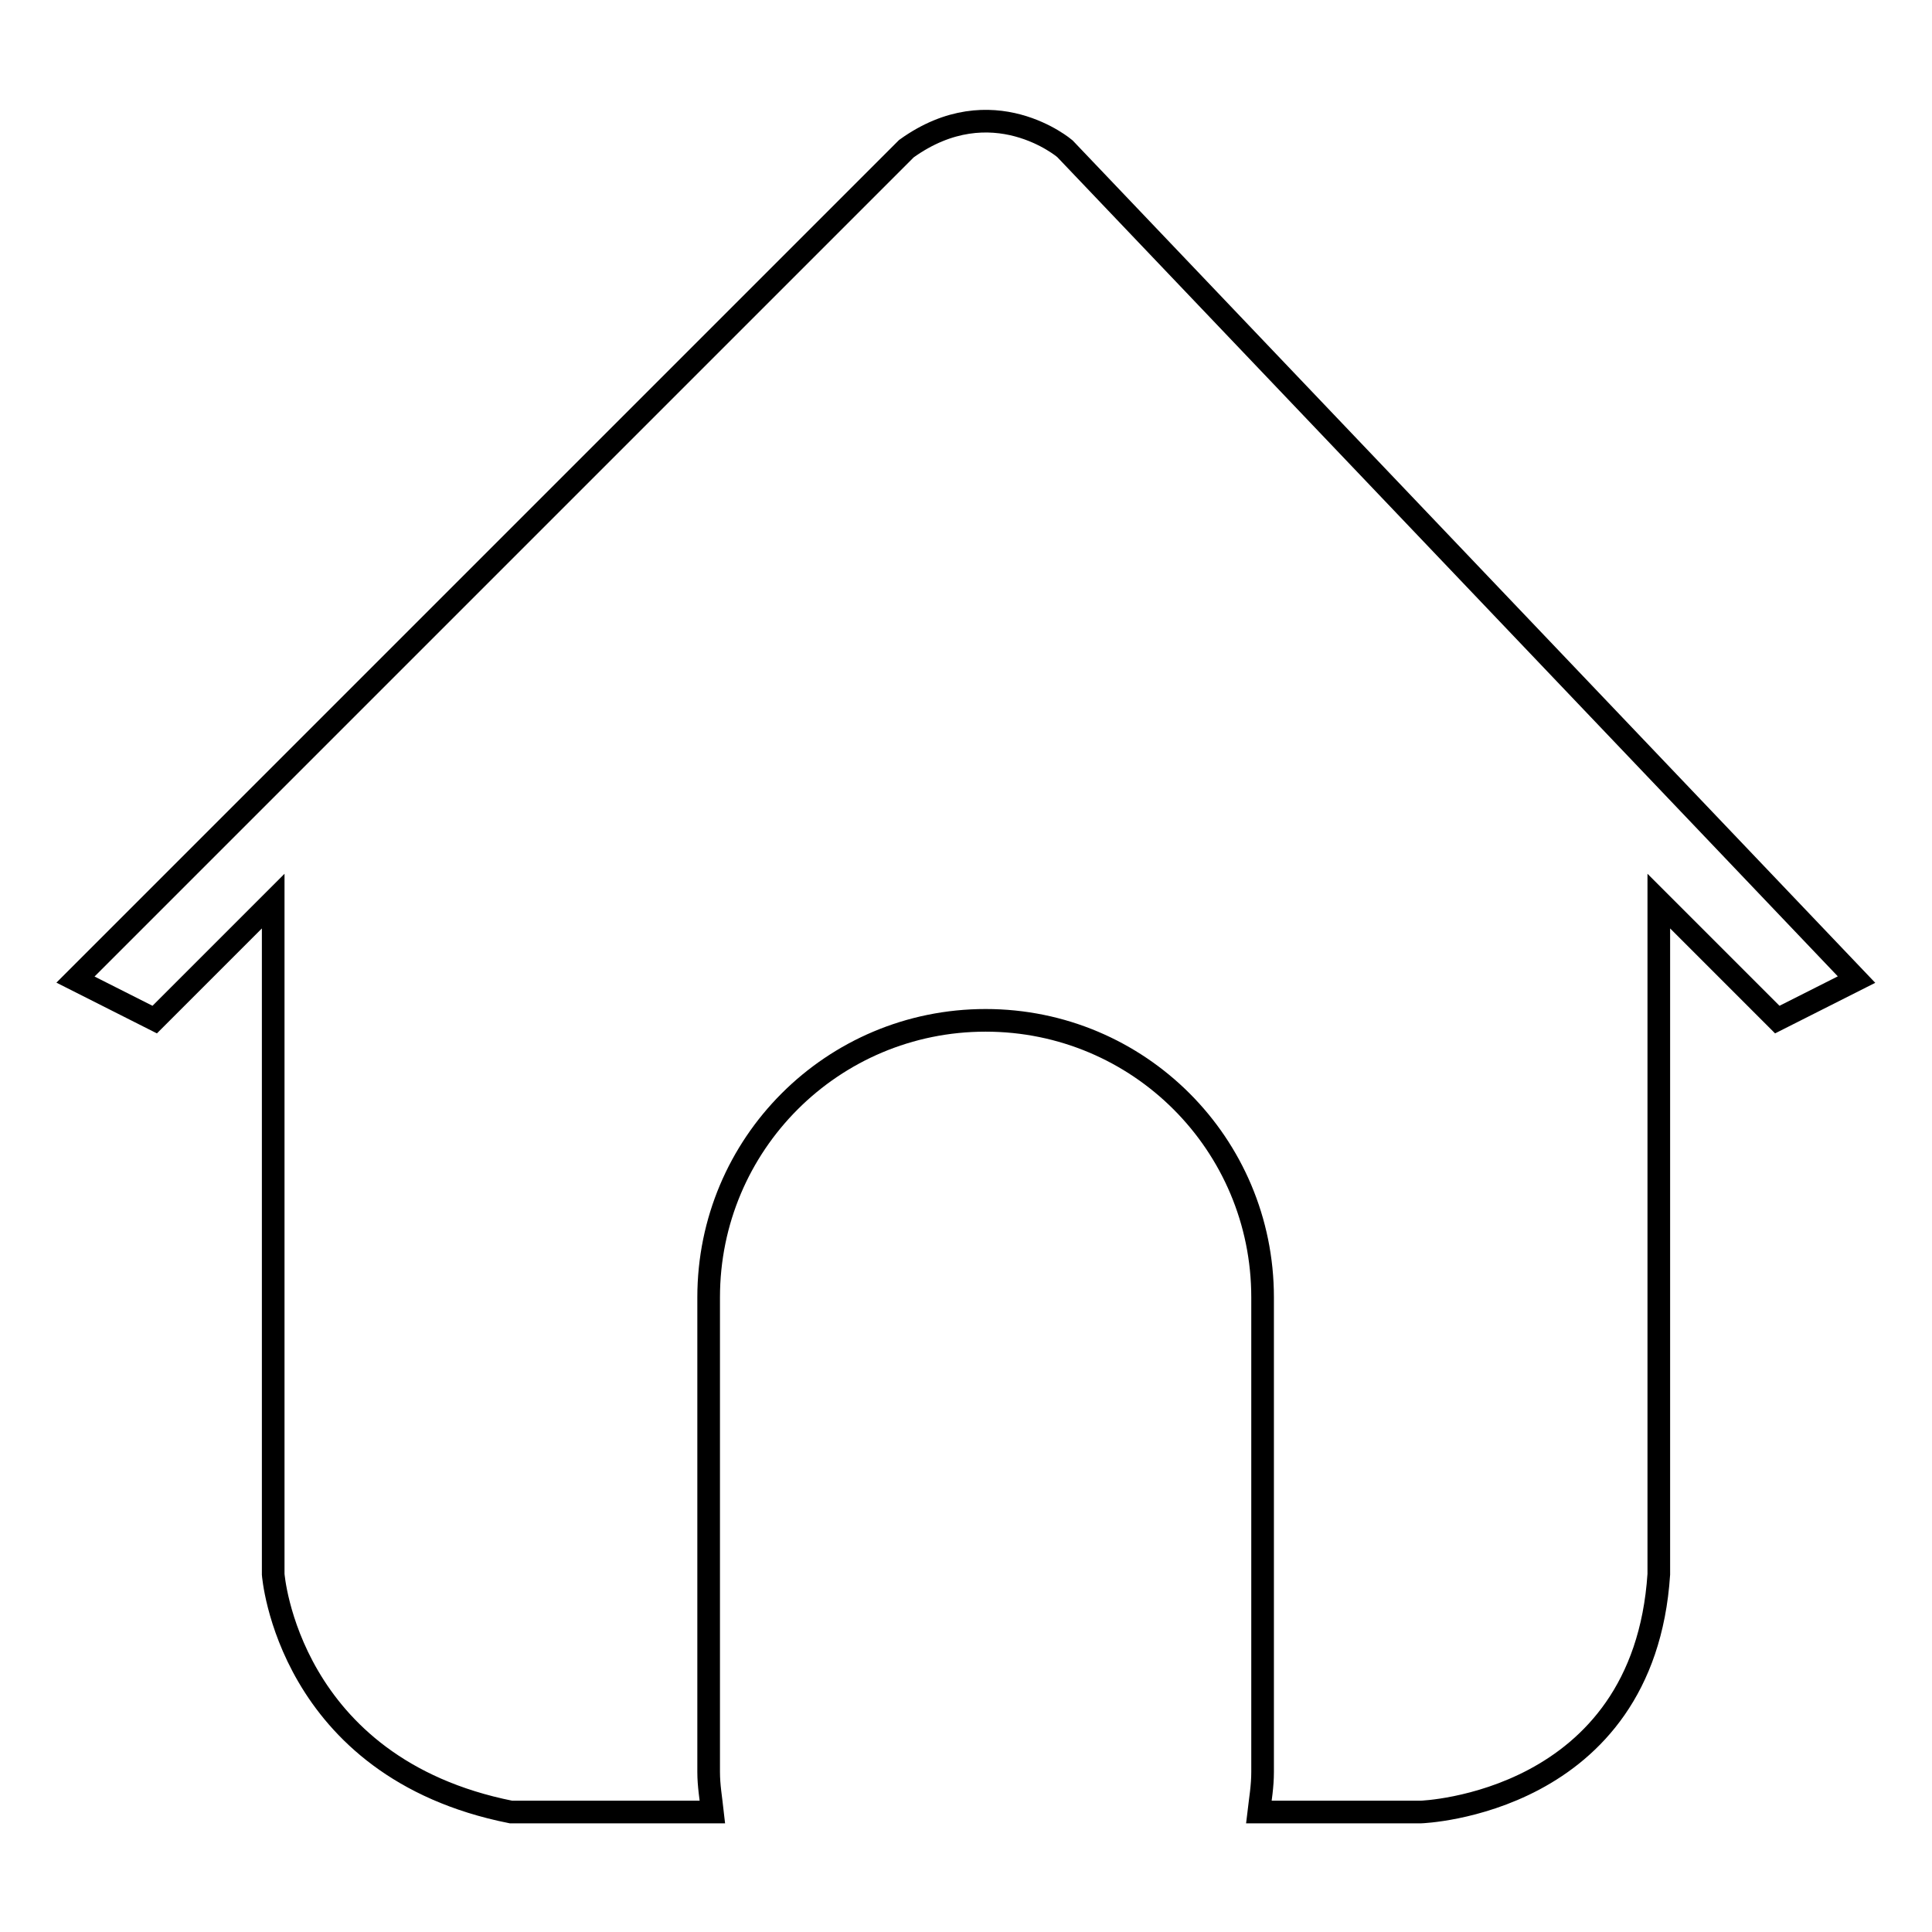
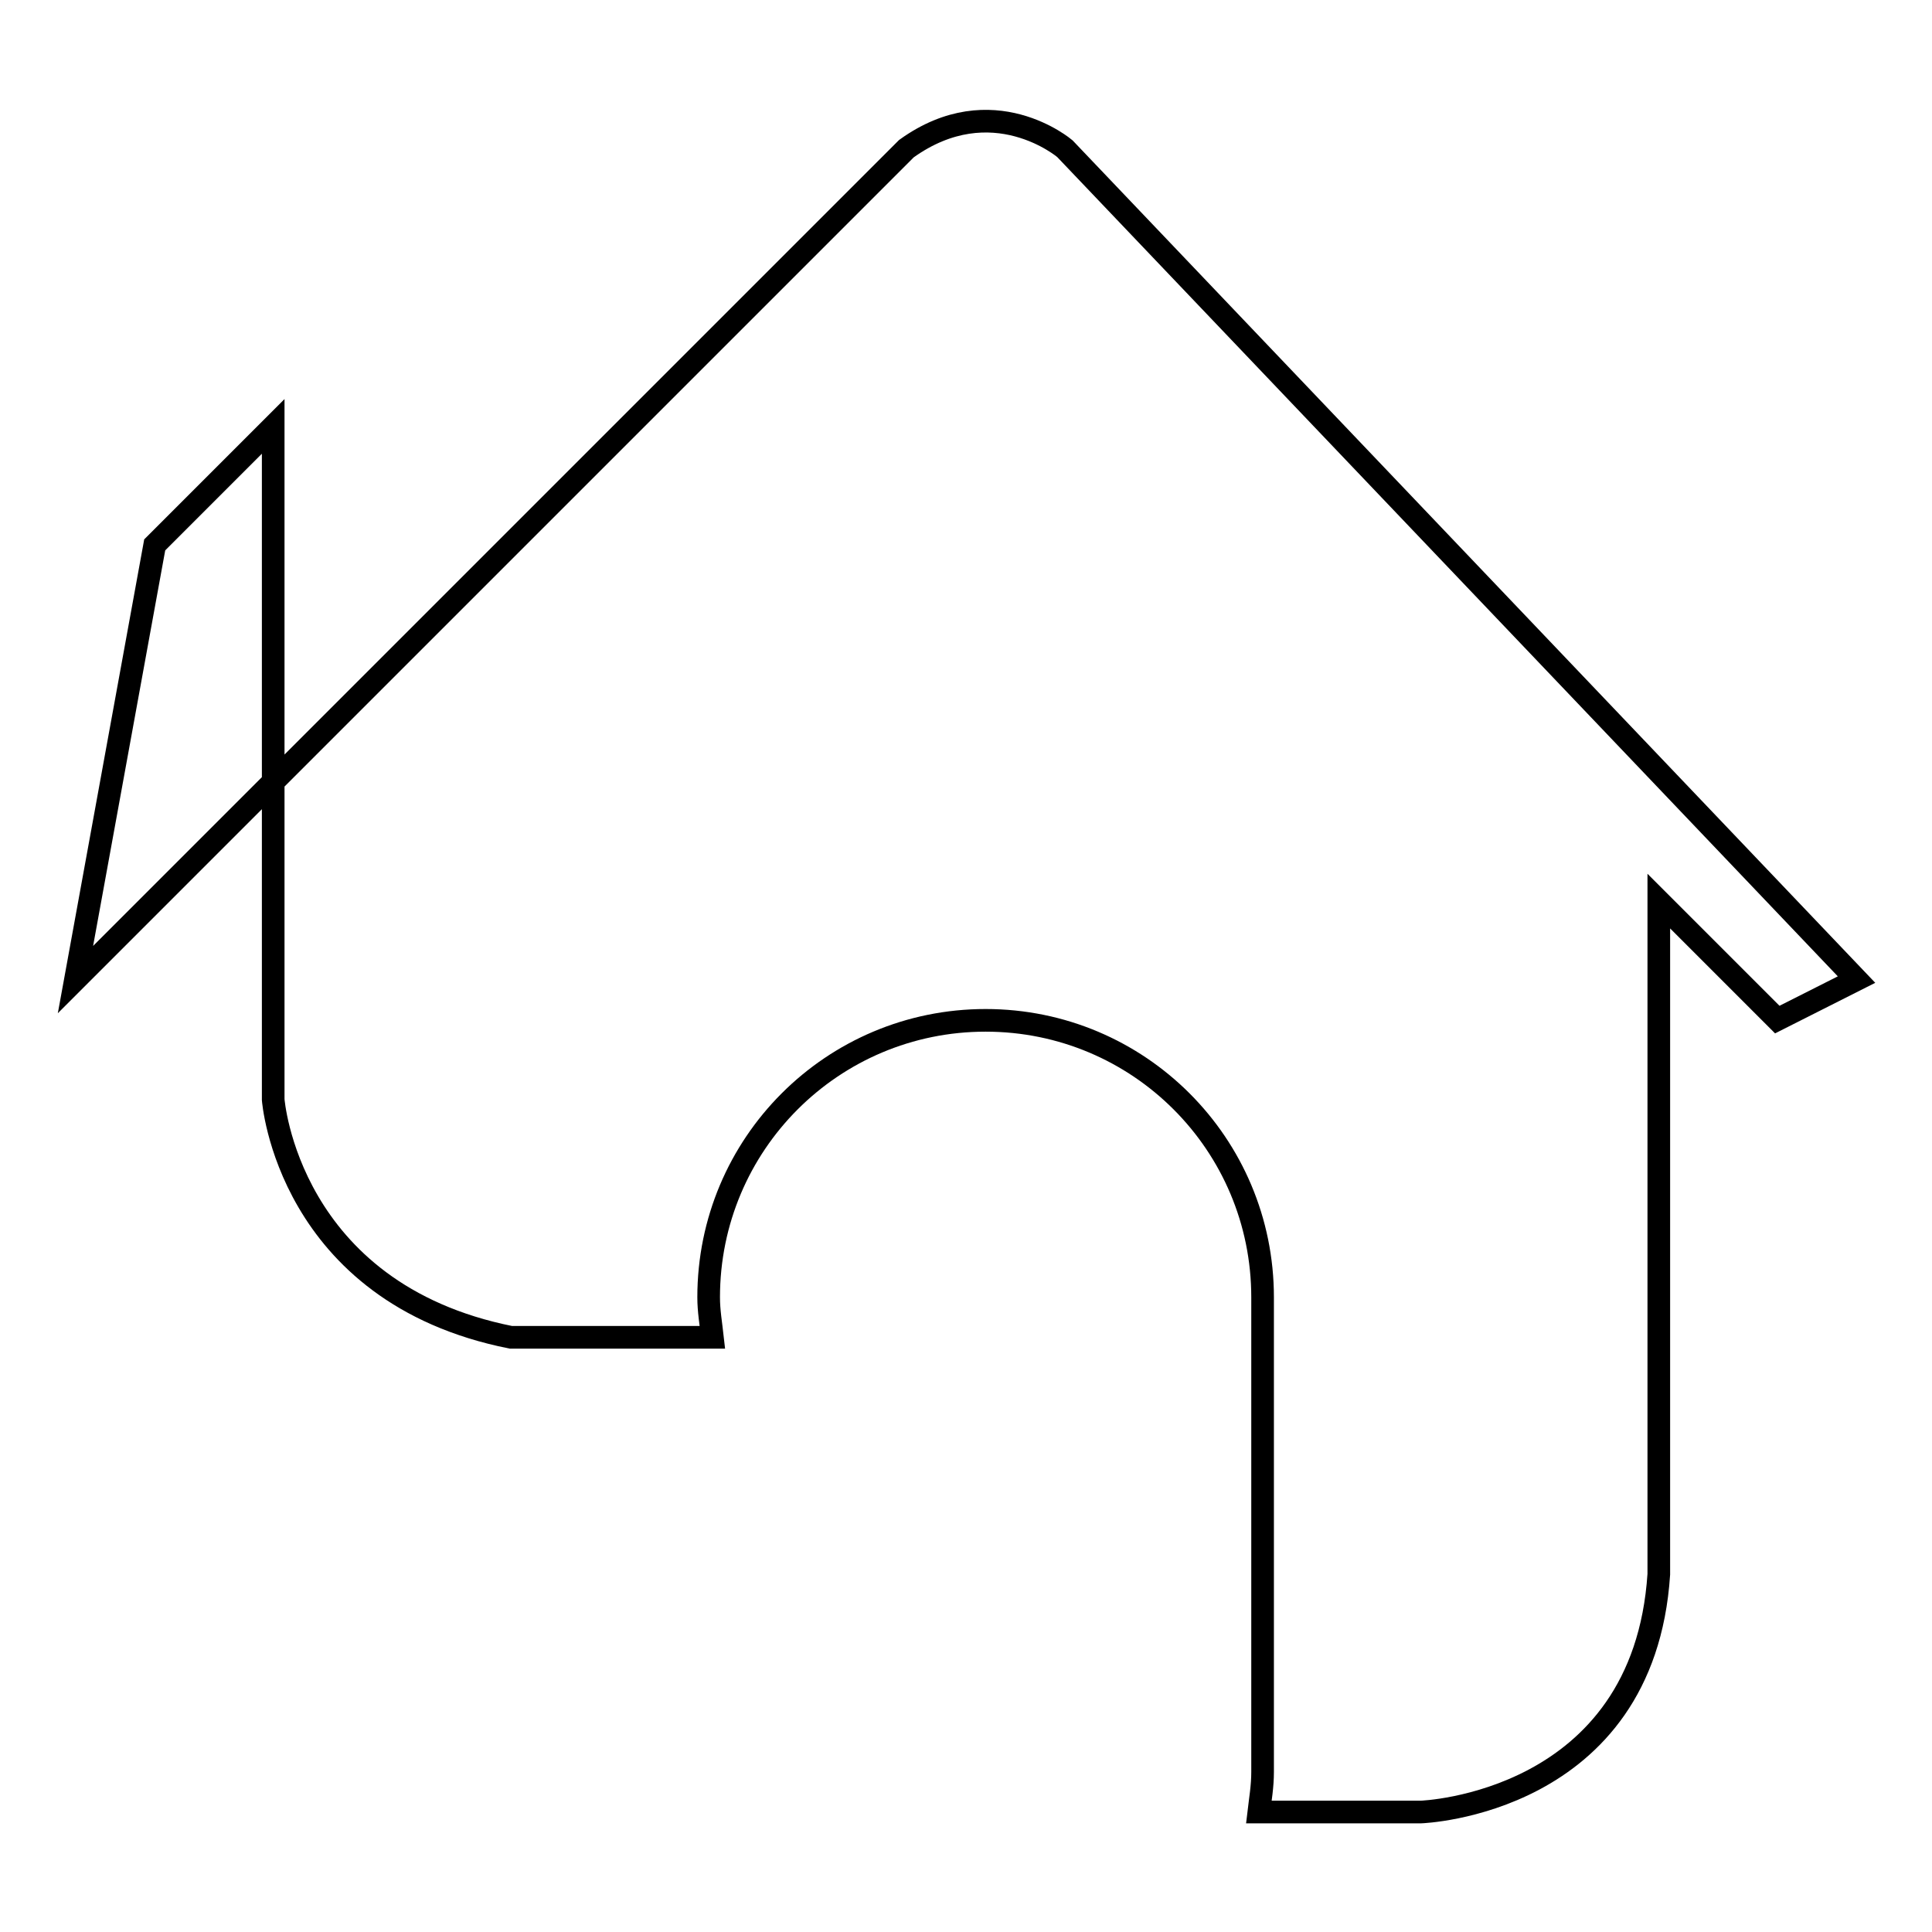
<svg xmlns="http://www.w3.org/2000/svg" version="1.1" x="0px" y="0px" viewBox="0 0 256 256" enable-background="new 0 0 256 256" xml:space="preserve">
  <g>
    <g>
-       <path stroke-width="3" fill-opacity="0" stroke="#000000" d="M235.5,135.1l-15.7-15.7v89.2c-2,30.5-31.5,31.5-31.5,31.5h-21.5c0.2-1.7,0.5-3.4,0.5-5.3v-62.9c0-20.3-16.4-36.7-36.7-36.7c-20.3,0-36.7,16.4-36.7,36.7v62.9c0,1.8,0.3,3.5,0.5,5.3H67.7c-29.6-5.9-31.5-31.5-31.5-31.5v-89.2l-15.7,15.7L10,129.8L120.1,19.7c11.4-8.2,21,0,21,0L246,129.8L235.5,135.1L235.5,135.1z" />
+       <path stroke-width="3" fill-opacity="0" stroke="#000000" d="M235.5,135.1l-15.7-15.7v89.2c-2,30.5-31.5,31.5-31.5,31.5h-21.5c0.2-1.7,0.5-3.4,0.5-5.3v-62.9c0-20.3-16.4-36.7-36.7-36.7c-20.3,0-36.7,16.4-36.7,36.7c0,1.8,0.3,3.5,0.5,5.3H67.7c-29.6-5.9-31.5-31.5-31.5-31.5v-89.2l-15.7,15.7L10,129.8L120.1,19.7c11.4-8.2,21,0,21,0L246,129.8L235.5,135.1L235.5,135.1z" />
    </g>
  </g>
</svg>